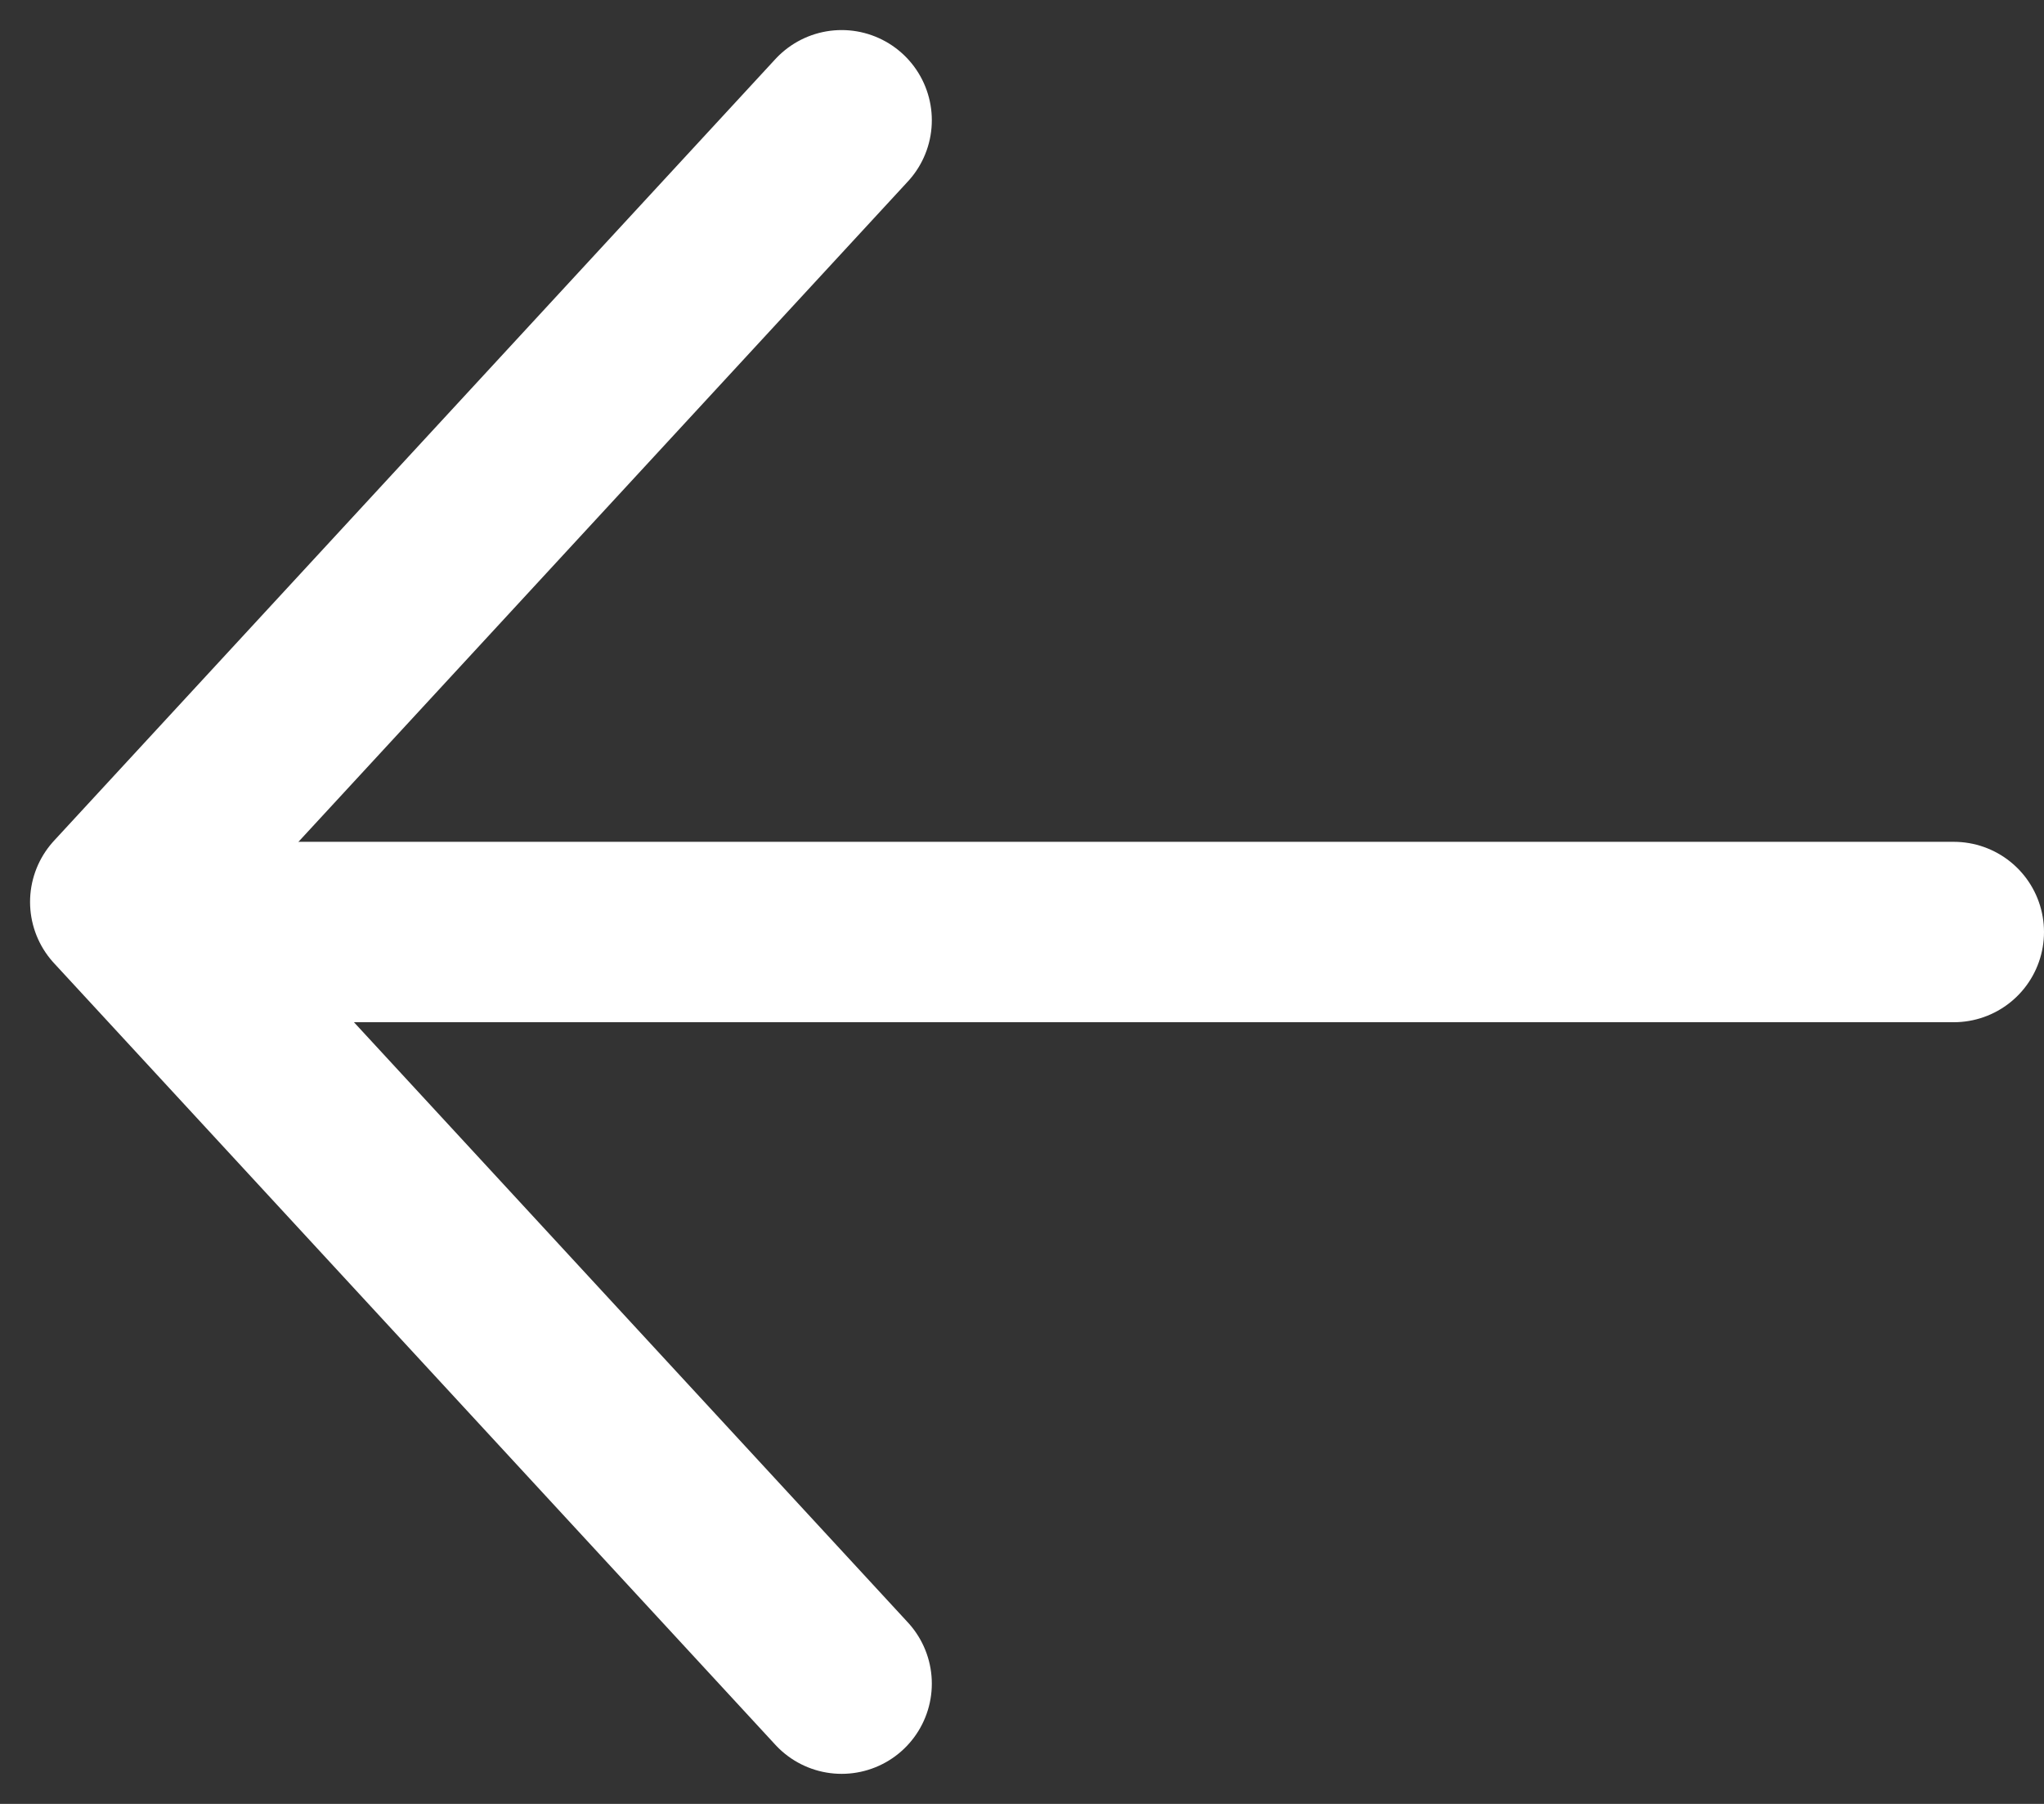
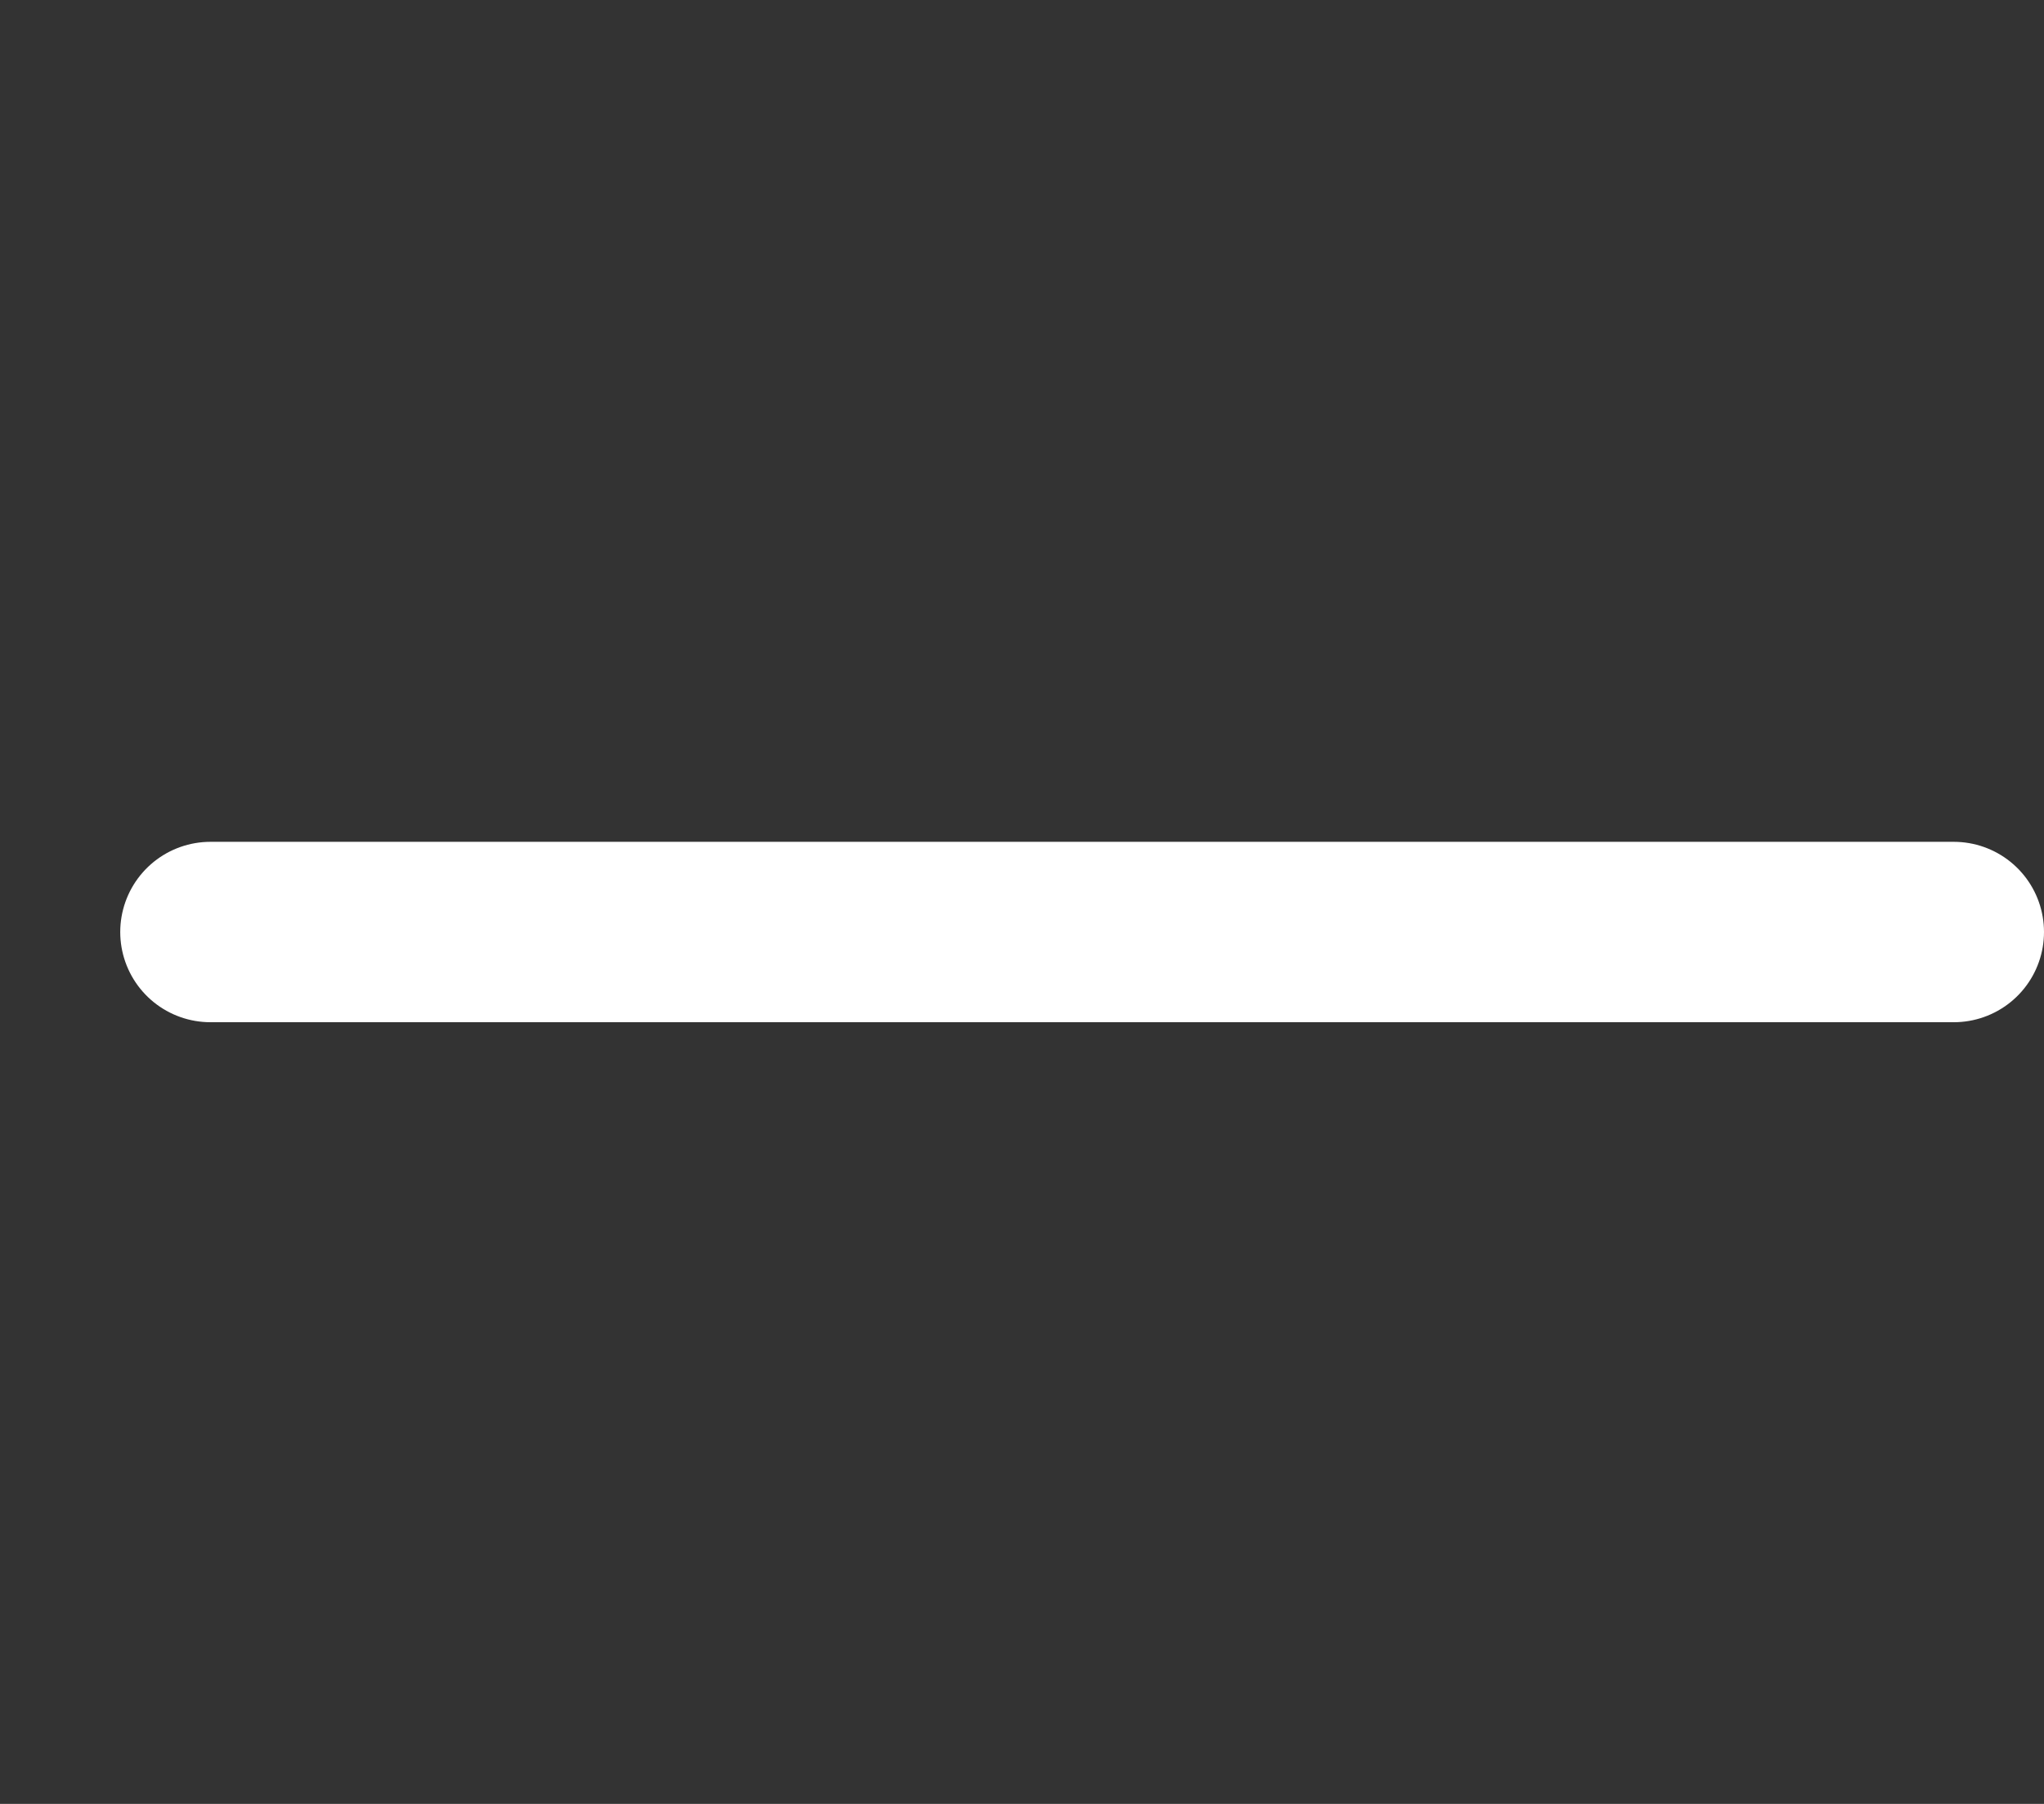
<svg xmlns="http://www.w3.org/2000/svg" width="17" height="15" viewBox="0 0 17 15" fill="none">
  <rect x="0" y="0" width="17" height="15" fill="#333333" stroke="none" />
  <g id="arrow">
    <line id="Line 2" x1="16.25" y1="7.75" x2="1.75" y2="7.75" stroke="white" stroke-width="1.5" stroke-linecap="round" />
-     <path id="Vector 1" d="M7 14L1 7.5L7 1" stroke="white" stroke-width="1.5" stroke-linecap="round" stroke-linejoin="round" />
  </g>
</svg>